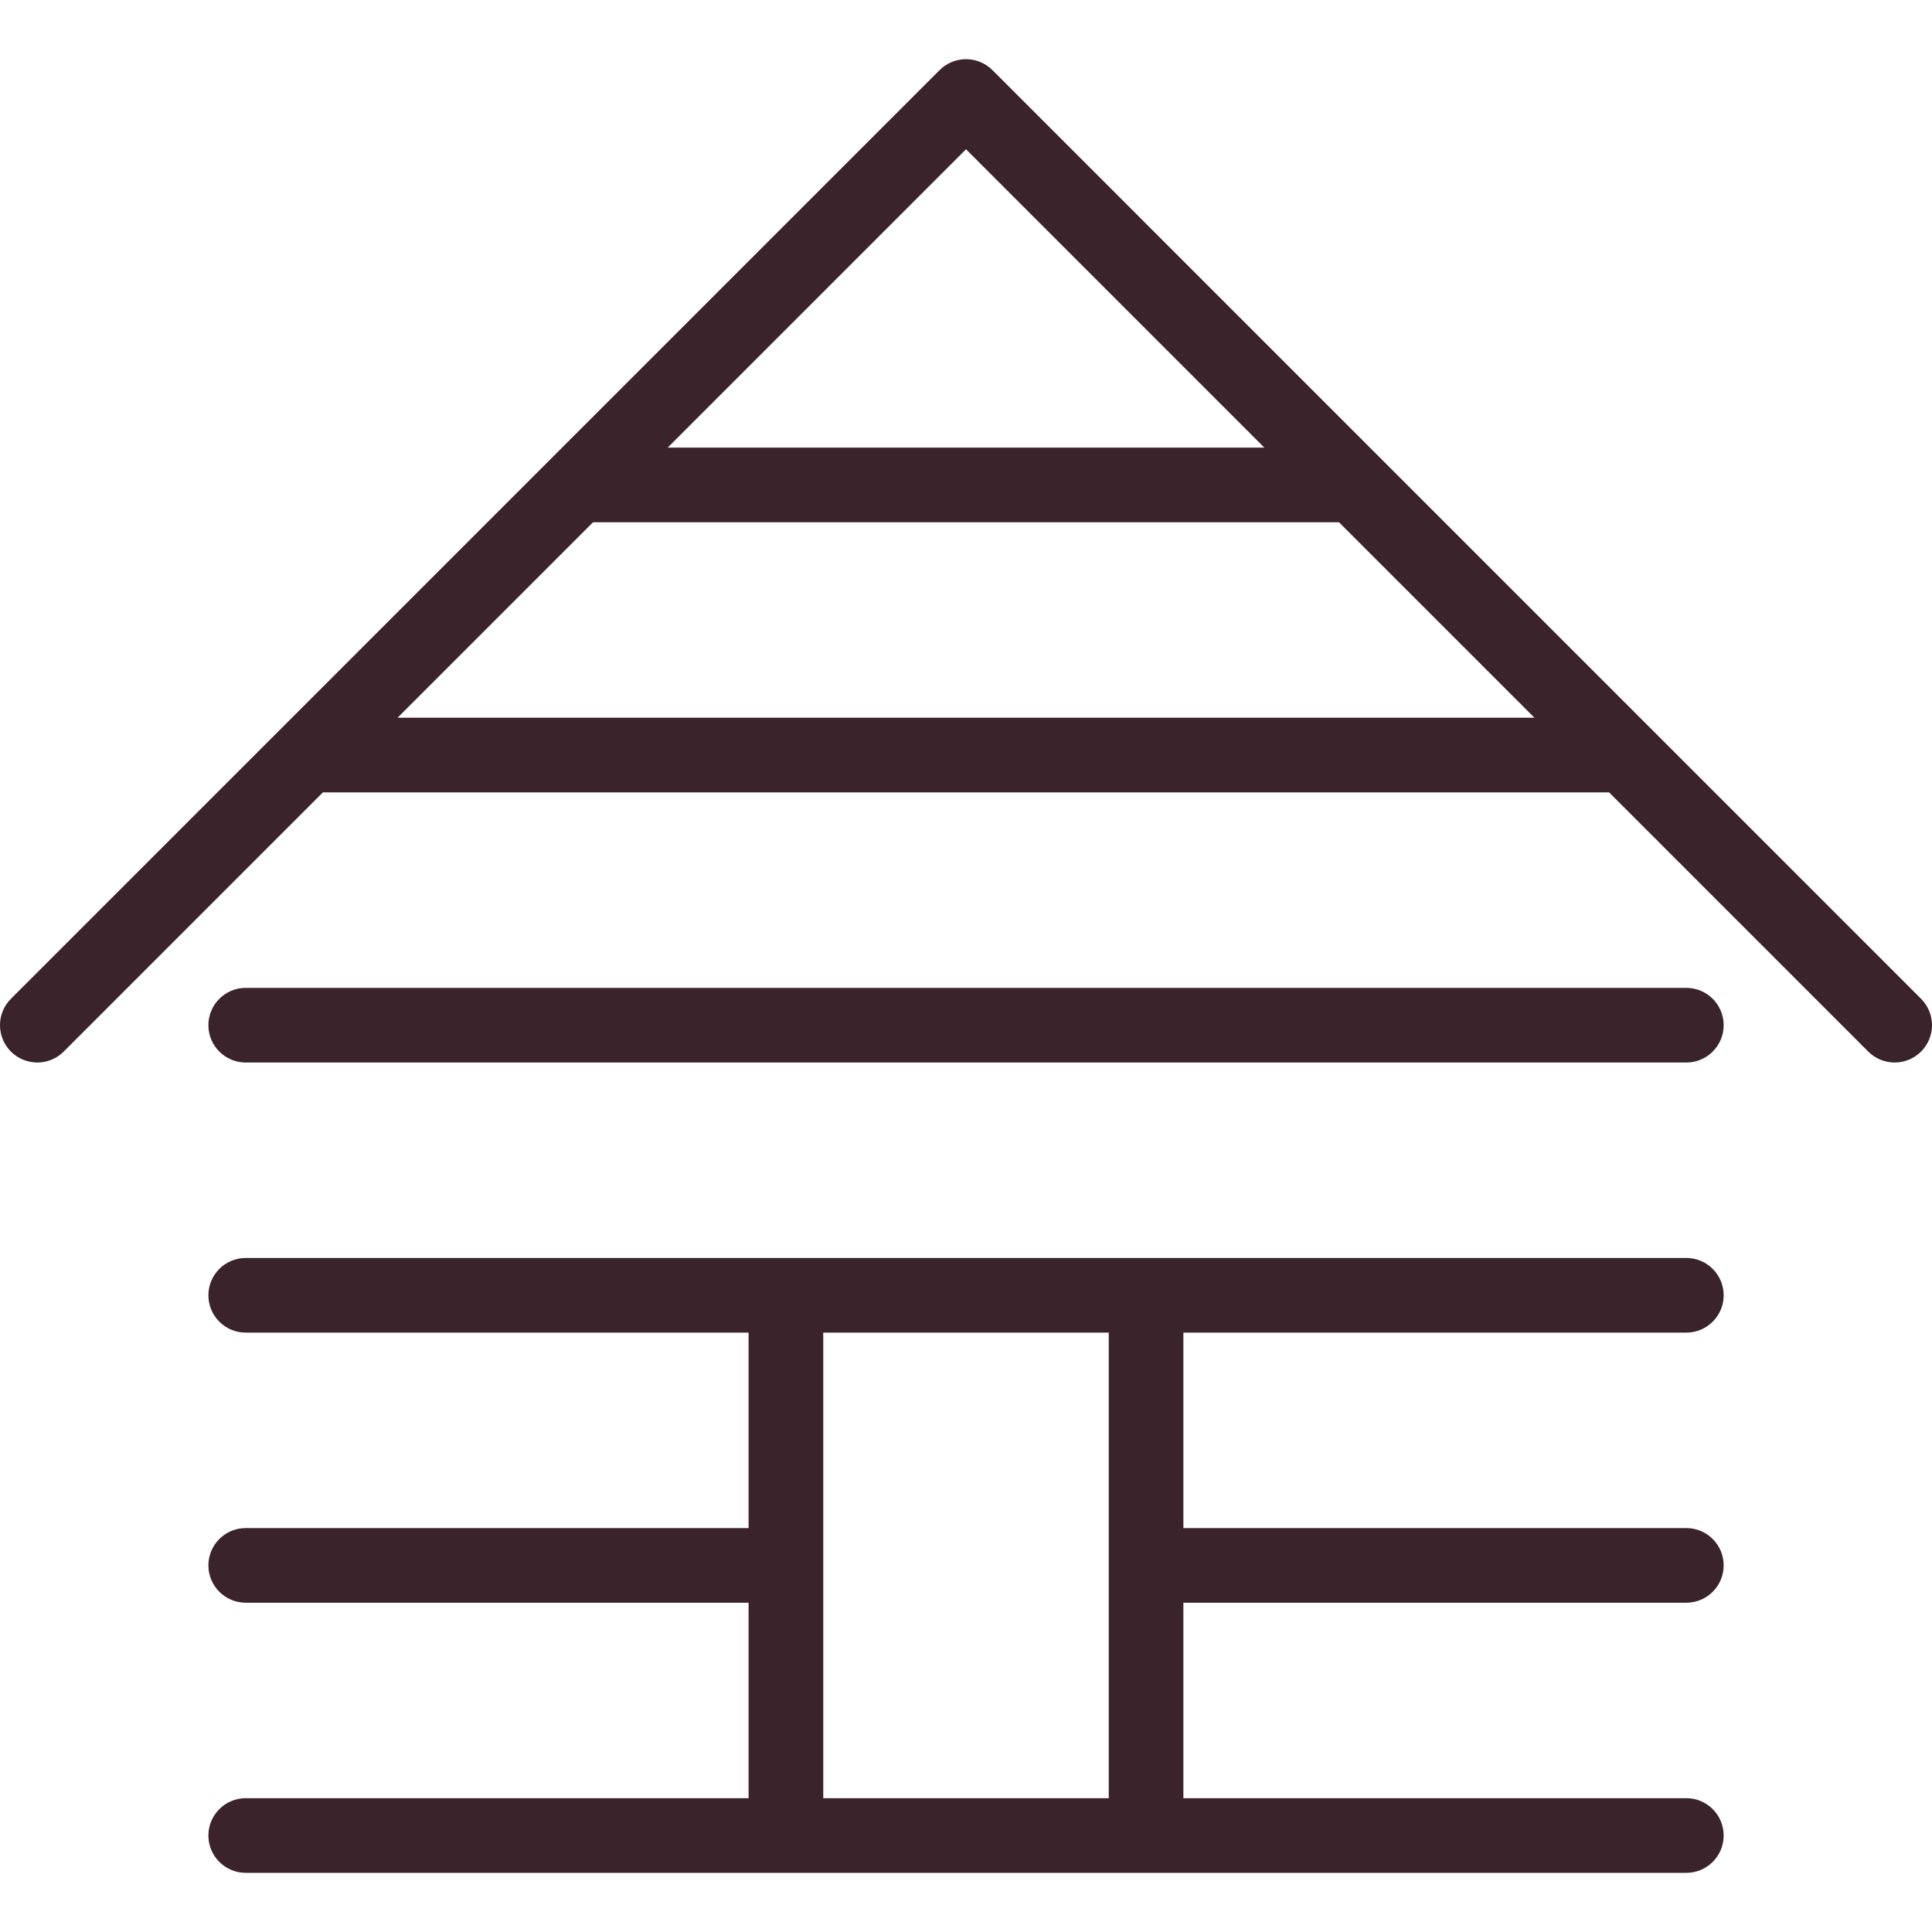
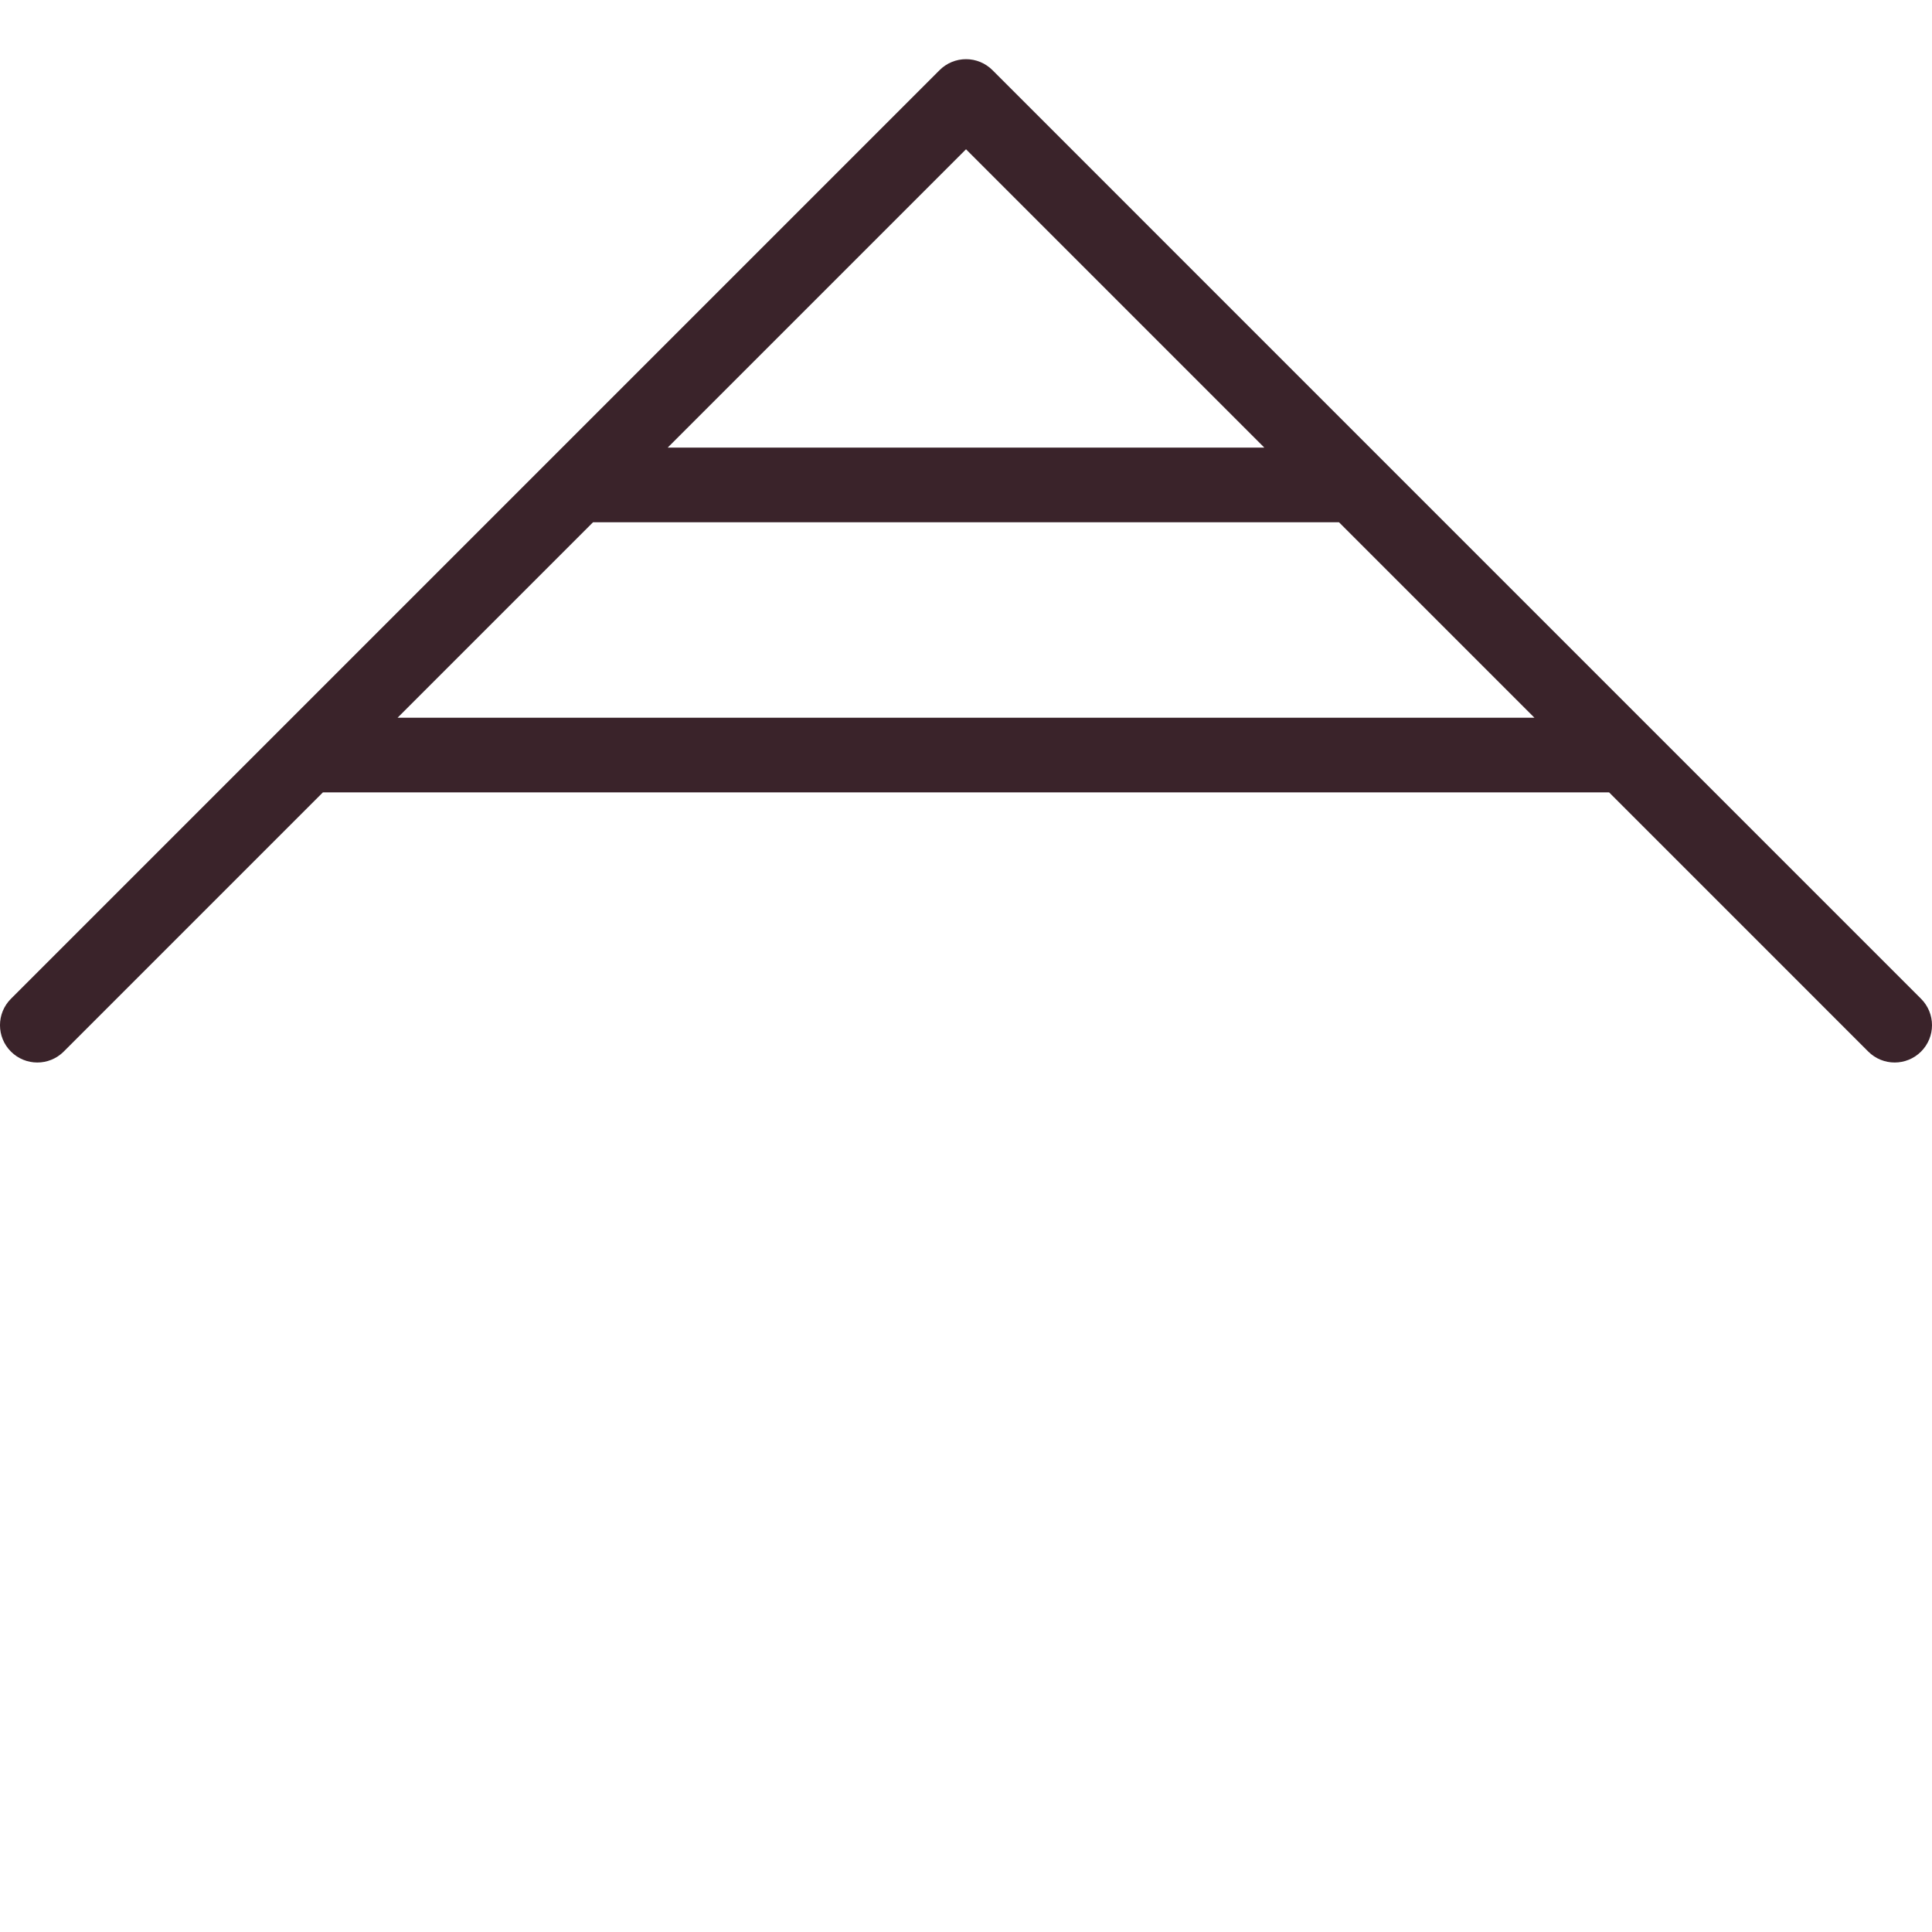
<svg xmlns="http://www.w3.org/2000/svg" version="1.1" id="Capa_1" x="0px" y="0px" viewBox="0 0 258.306 258.306" style="enable-background:new 0 0 258.306 258.306;" xml:space="preserve">
  <path fill="#3a232a" d="M256.844,133.538l-36.102-36.104c-0.009-0.009-0.018-0.018-0.027-0.026l-36.082-36.085c-0.01-0.009-0.02-0.019-0.029-0.029   L132.685,9.372c-0.936-0.935-2.205-1.461-3.529-1.461c-1.324,0-2.592,0.526-3.529,1.461L73.694,61.305l-0.003,0.003l-72.23,72.23   c-1.949,1.949-1.949,5.109,0,7.057c1.95,1.948,5.107,1.948,7.057,0l34.657-34.658h171.955l34.655,34.658   c0.975,0.974,2.252,1.461,3.529,1.461c1.277,0,2.554-0.488,3.529-1.461C258.793,138.646,258.793,135.487,256.844,133.538z    M129.156,19.958l39.885,39.887H89.269L129.156,19.958z M53.157,95.958l26.133-26.133h99.731l26.131,26.133H53.157z" />
-   <path fill="#3a232a" d="M225.461,178.169c2.755,0,4.99-2.235,4.99-4.99s-2.235-4.99-4.99-4.99h-72.233h-48.152H32.852   c-2.755,0-4.99,2.235-4.99,4.99s2.235,4.99,4.99,4.99h67.234v26.132H32.852c-2.755,0-4.99,2.235-4.99,4.99s2.235,4.99,4.99,4.99   h67.234v26.134H32.852c-2.755,0-4.99,2.235-4.99,4.99s2.235,4.99,4.99,4.99h72.224h48.152h72.233c2.755,0,4.99-2.235,4.99-4.99   s-2.235-4.99-4.99-4.99h-67.243v-26.134h67.243c2.755,0,4.99-2.235,4.99-4.99s-2.235-4.99-4.99-4.99h-67.243v-26.132H225.461z    M148.238,240.415h-38.172v-62.245h38.172V240.415z" />
-   <path fill="#3a232a" d="M225.461,132.077H32.852c-2.755,0-4.99,2.235-4.99,4.99s2.235,4.99,4.99,4.99h192.609c2.755,0,4.99-2.235,4.99-4.99   S228.216,132.077,225.461,132.077z" />
</svg>